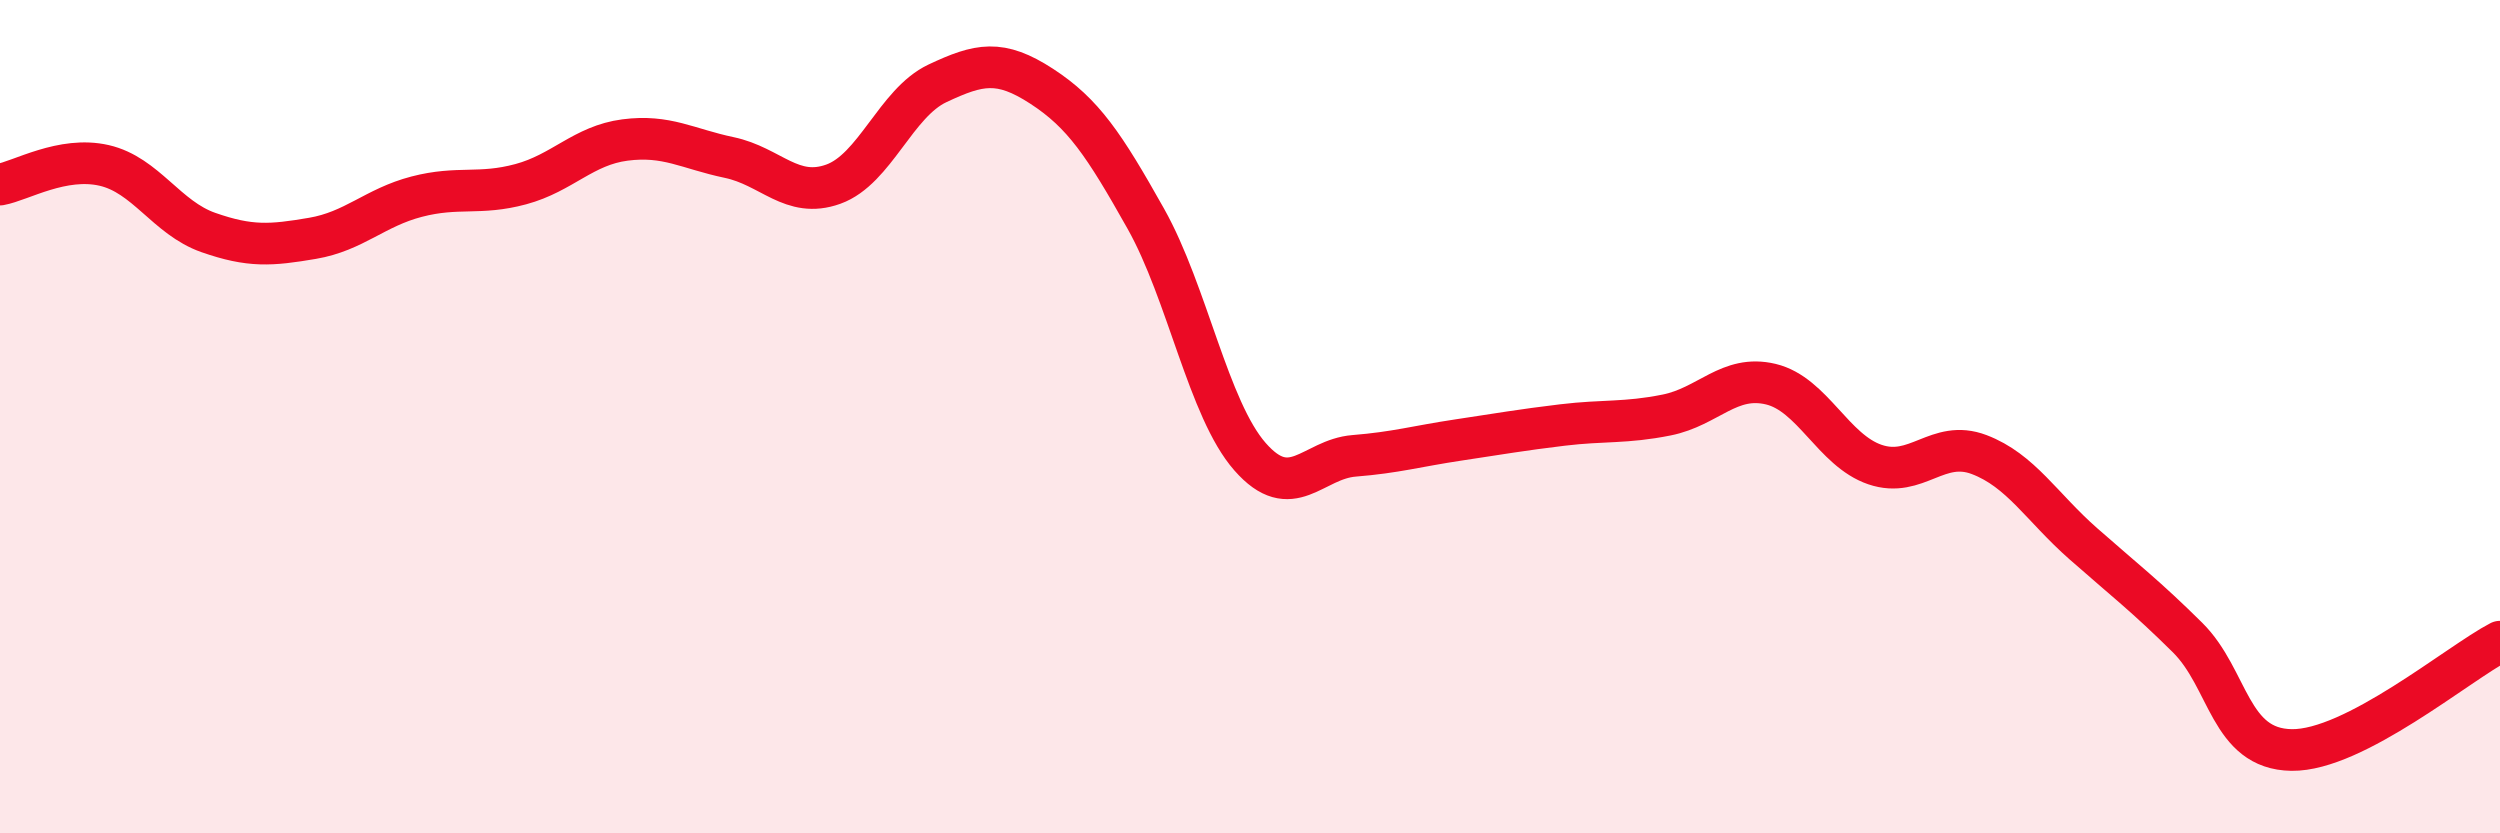
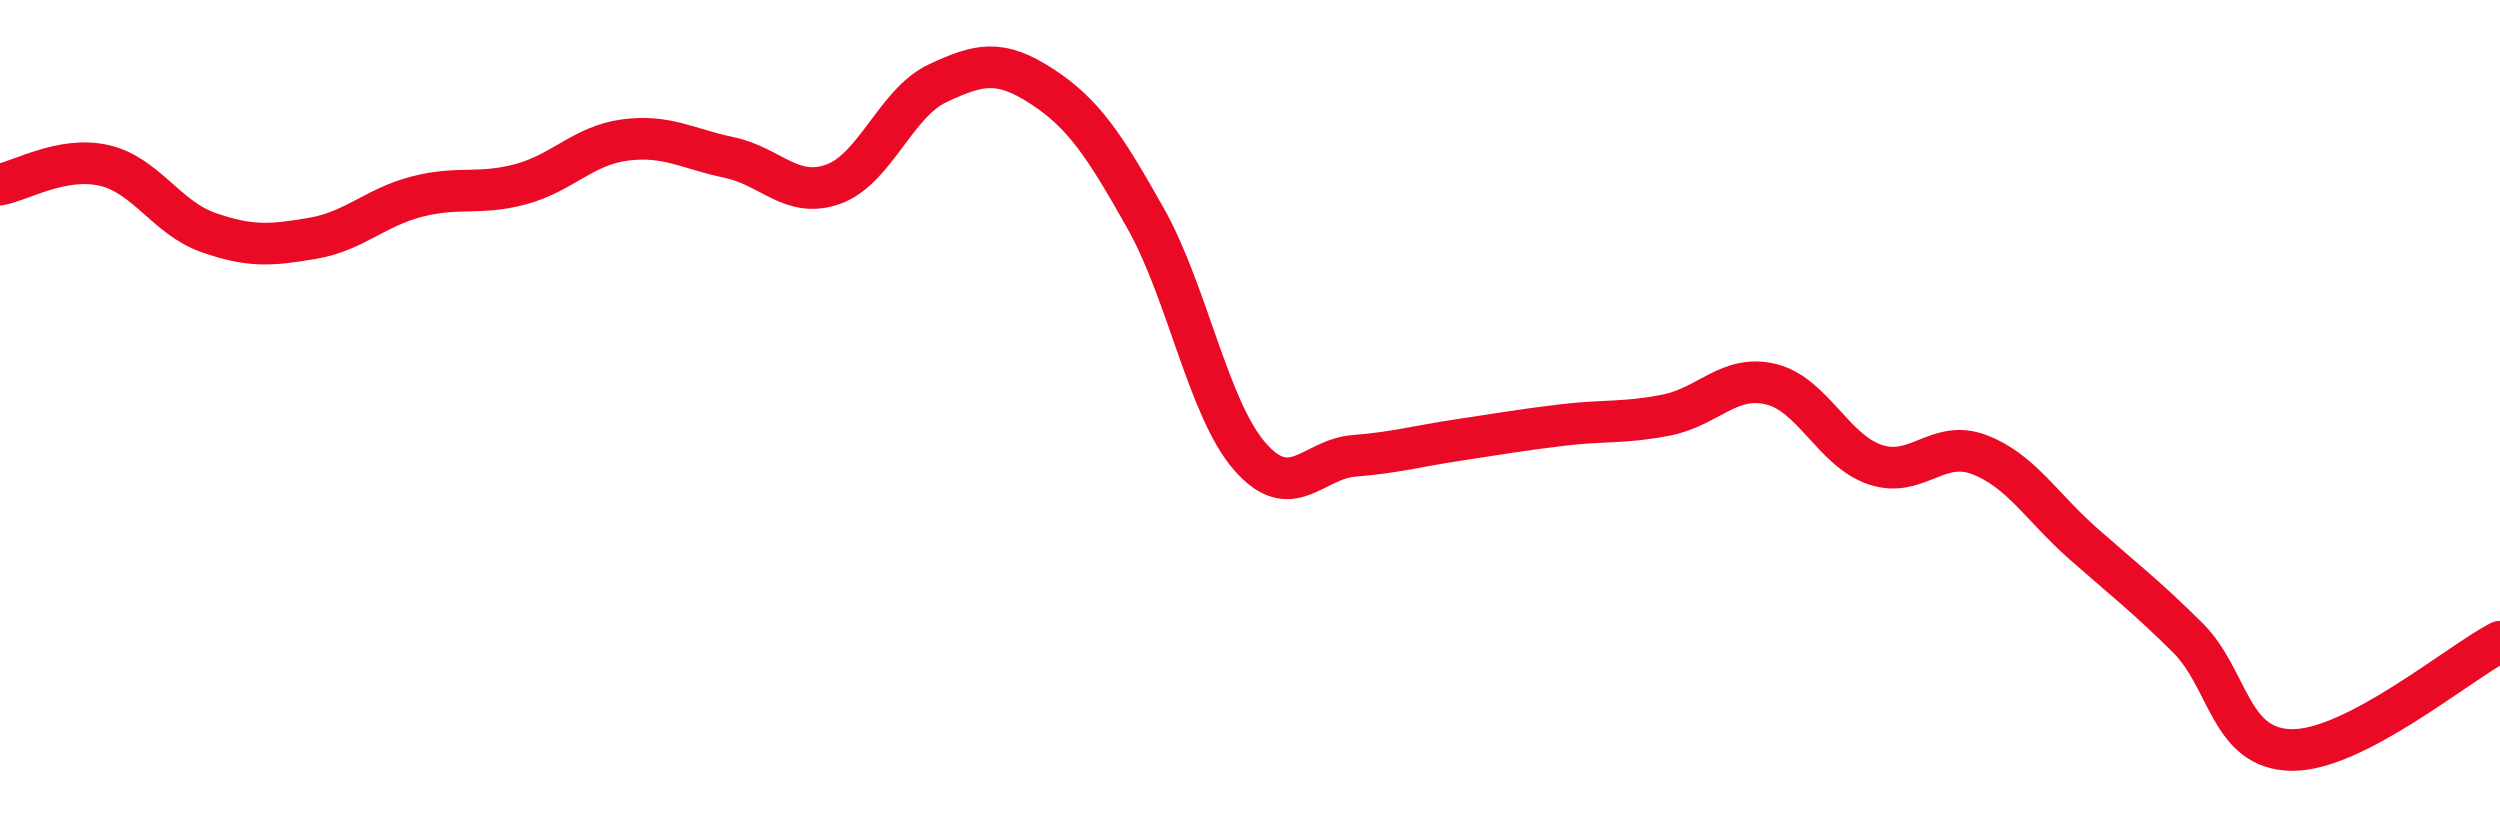
<svg xmlns="http://www.w3.org/2000/svg" width="60" height="20" viewBox="0 0 60 20">
-   <path d="M 0,4.43 C 0.5,4.34 1.5,3.74 2.5,3.97 C 3.5,4.2 4,5.23 5,5.58 C 6,5.93 6.5,5.89 7.5,5.72 C 8.5,5.55 9,4.98 10,4.72 C 11,4.46 11.5,4.69 12.5,4.42 C 13.5,4.15 14,3.49 15,3.36 C 16,3.23 16.5,3.57 17.5,3.78 C 18.5,3.99 19,4.78 20,4.42 C 21,4.06 21.5,2.47 22.5,2 C 23.5,1.53 24,1.42 25,2.07 C 26,2.72 26.5,3.47 27.5,5.25 C 28.5,7.03 29,9.82 30,10.96 C 31,12.1 31.5,11.02 32.5,10.94 C 33.5,10.86 34,10.71 35,10.56 C 36,10.41 36.5,10.32 37.5,10.2 C 38.5,10.08 39,10.16 40,9.96 C 41,9.76 41.5,8.98 42.5,9.22 C 43.5,9.46 44,10.81 45,11.15 C 46,11.49 46.5,10.53 47.5,10.91 C 48.5,11.29 49,12.17 50,13.05 C 51,13.93 51.5,14.31 52.5,15.3 C 53.5,16.29 53.5,17.98 55,18 C 56.5,18.02 59,15.92 60,15.4L60 20L0 20Z" fill="#EB0A25" opacity="0.1" stroke-linecap="round" stroke-linejoin="round" />
  <path d="M 0,4.43 C 0.5,4.34 1.5,3.74 2.5,3.97 C 3.5,4.2 4,5.23 5,5.58 C 6,5.93 6.5,5.89 7.5,5.72 C 8.5,5.55 9,4.98 10,4.72 C 11,4.46 11.5,4.69 12.5,4.42 C 13.5,4.15 14,3.49 15,3.36 C 16,3.23 16.5,3.57 17.5,3.78 C 18.5,3.99 19,4.78 20,4.42 C 21,4.06 21.5,2.47 22.5,2 C 23.5,1.53 24,1.42 25,2.07 C 26,2.72 26.5,3.47 27.5,5.25 C 28.5,7.03 29,9.82 30,10.96 C 31,12.1 31.5,11.02 32.5,10.94 C 33.5,10.86 34,10.71 35,10.56 C 36,10.41 36.5,10.32 37.5,10.2 C 38.5,10.08 39,10.16 40,9.96 C 41,9.76 41.5,8.98 42.5,9.22 C 43.5,9.46 44,10.81 45,11.15 C 46,11.49 46.5,10.53 47.5,10.91 C 48.5,11.29 49,12.17 50,13.05 C 51,13.93 51.5,14.31 52.5,15.3 C 53.5,16.29 53.5,17.98 55,18 C 56.5,18.02 59,15.92 60,15.4" stroke="#EB0A25" stroke-width="1" fill="none" stroke-linecap="round" stroke-linejoin="round" />
</svg>